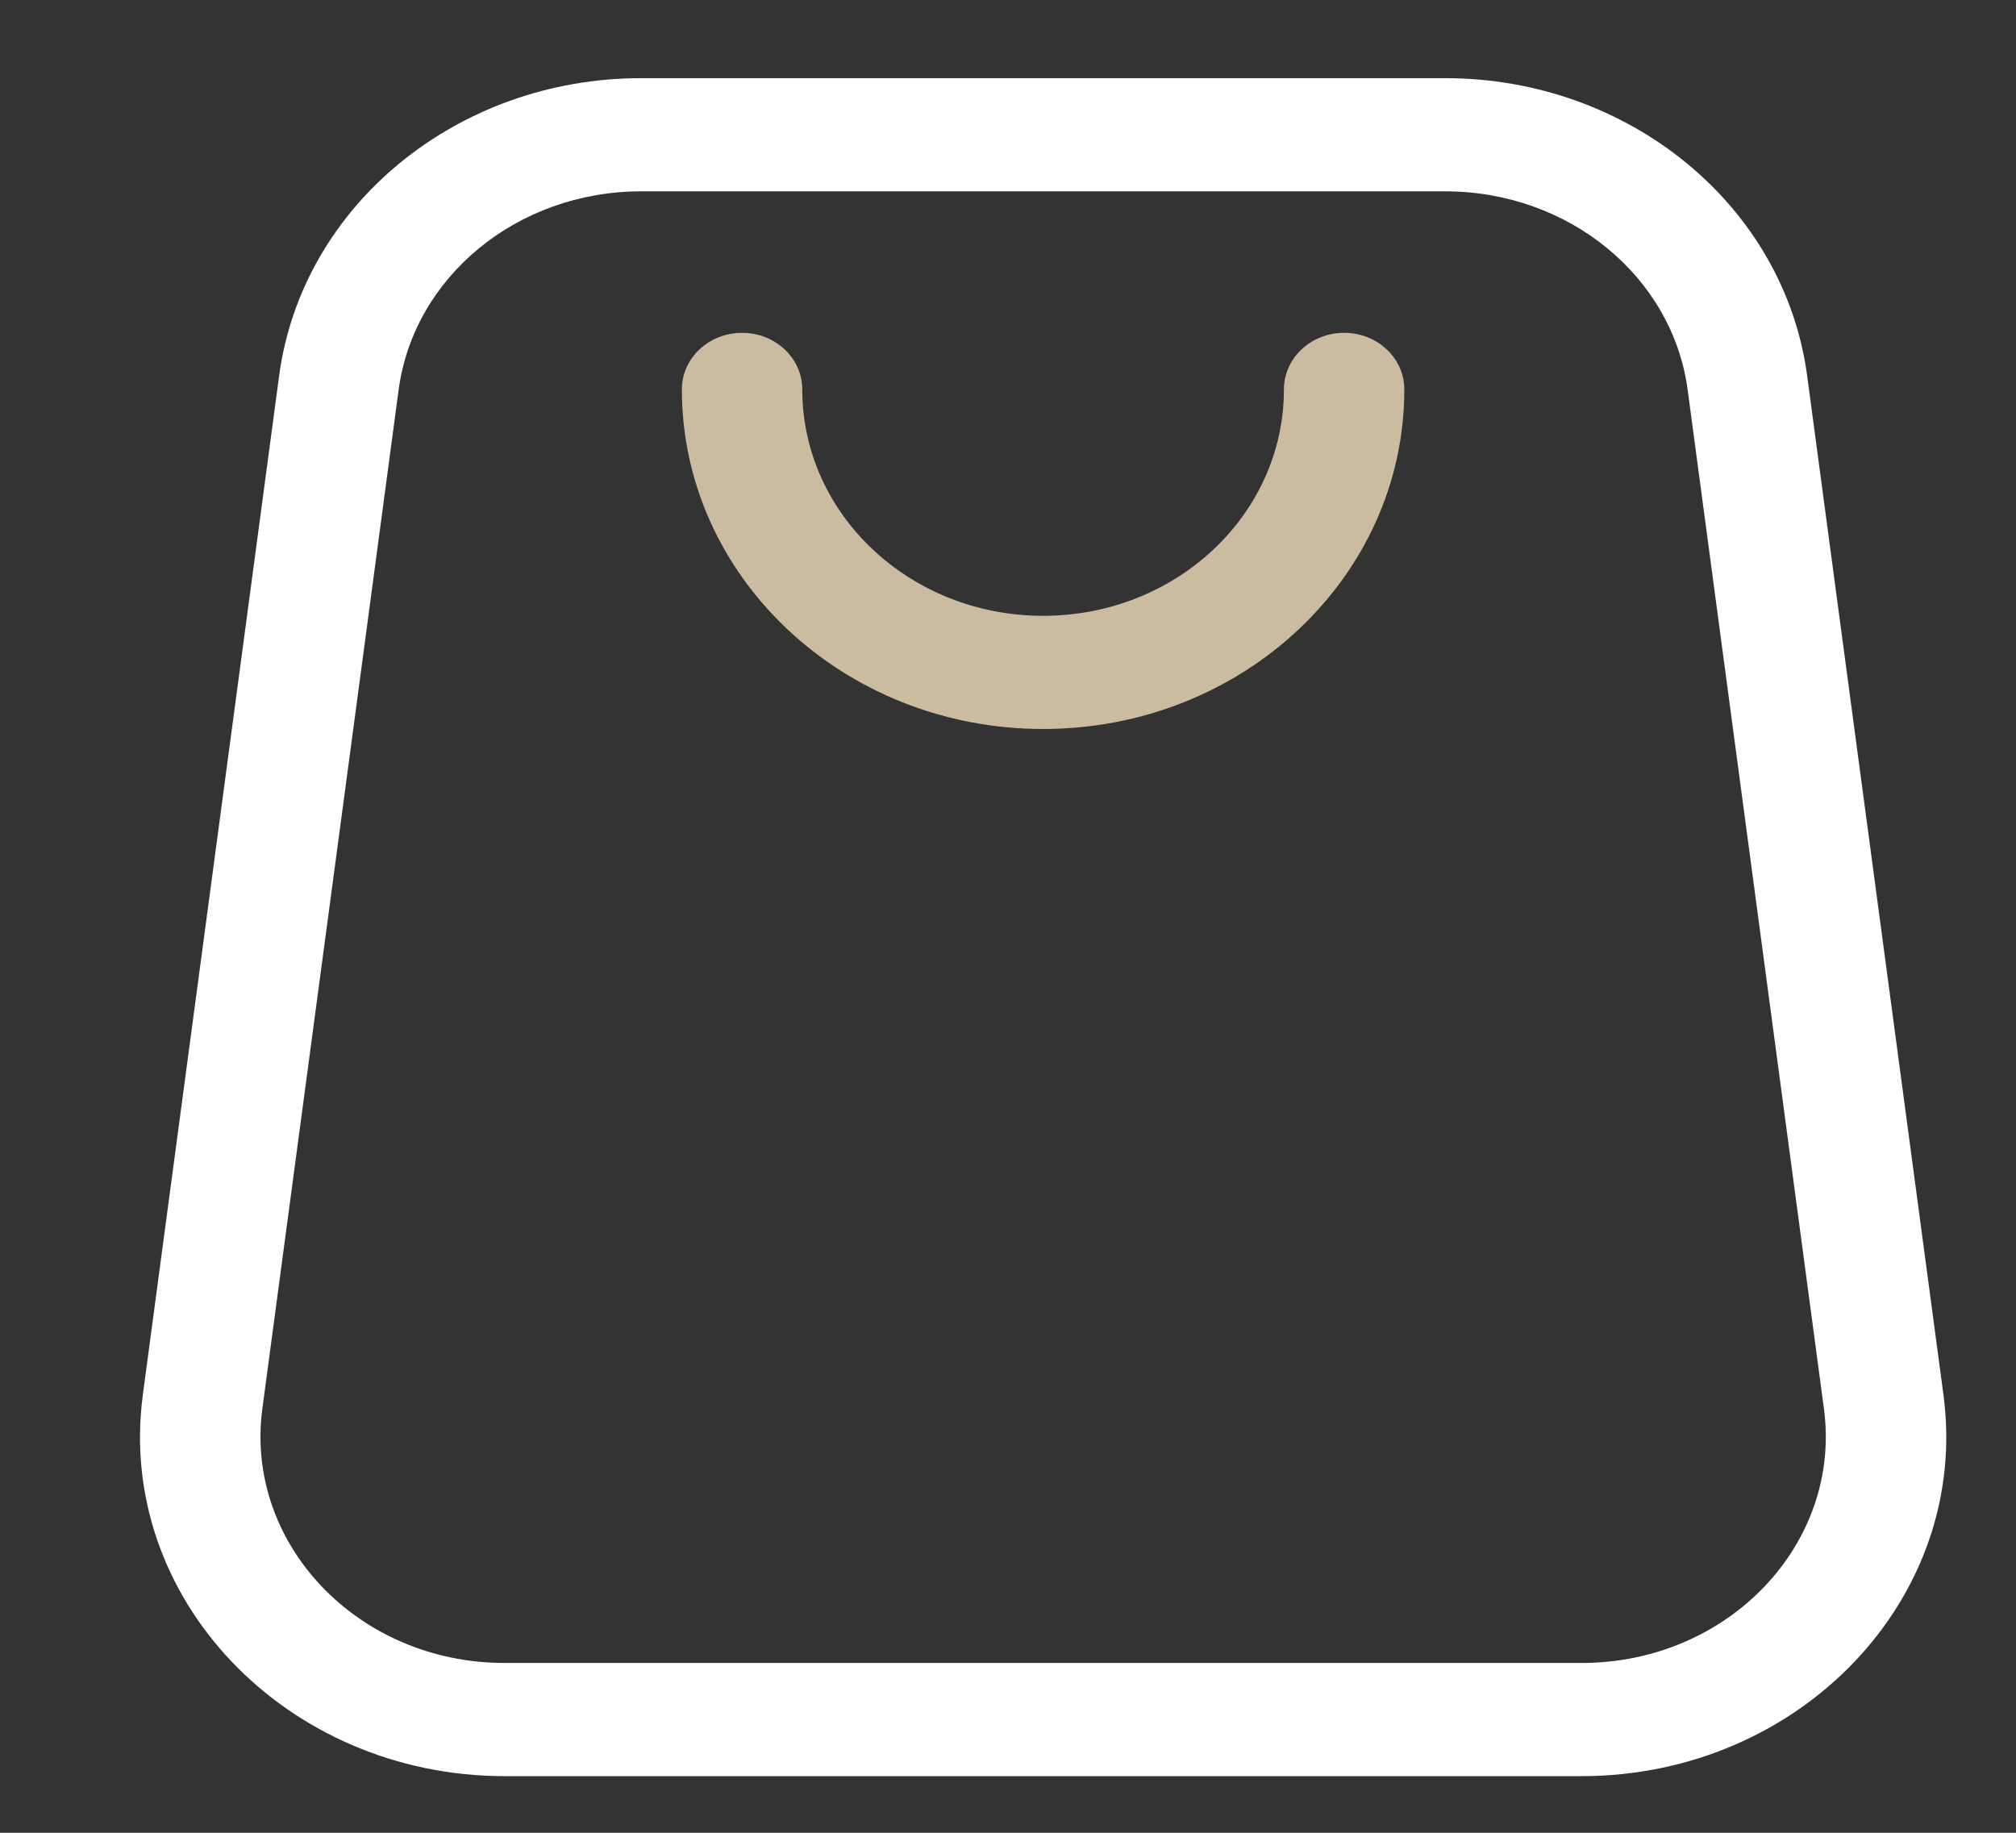
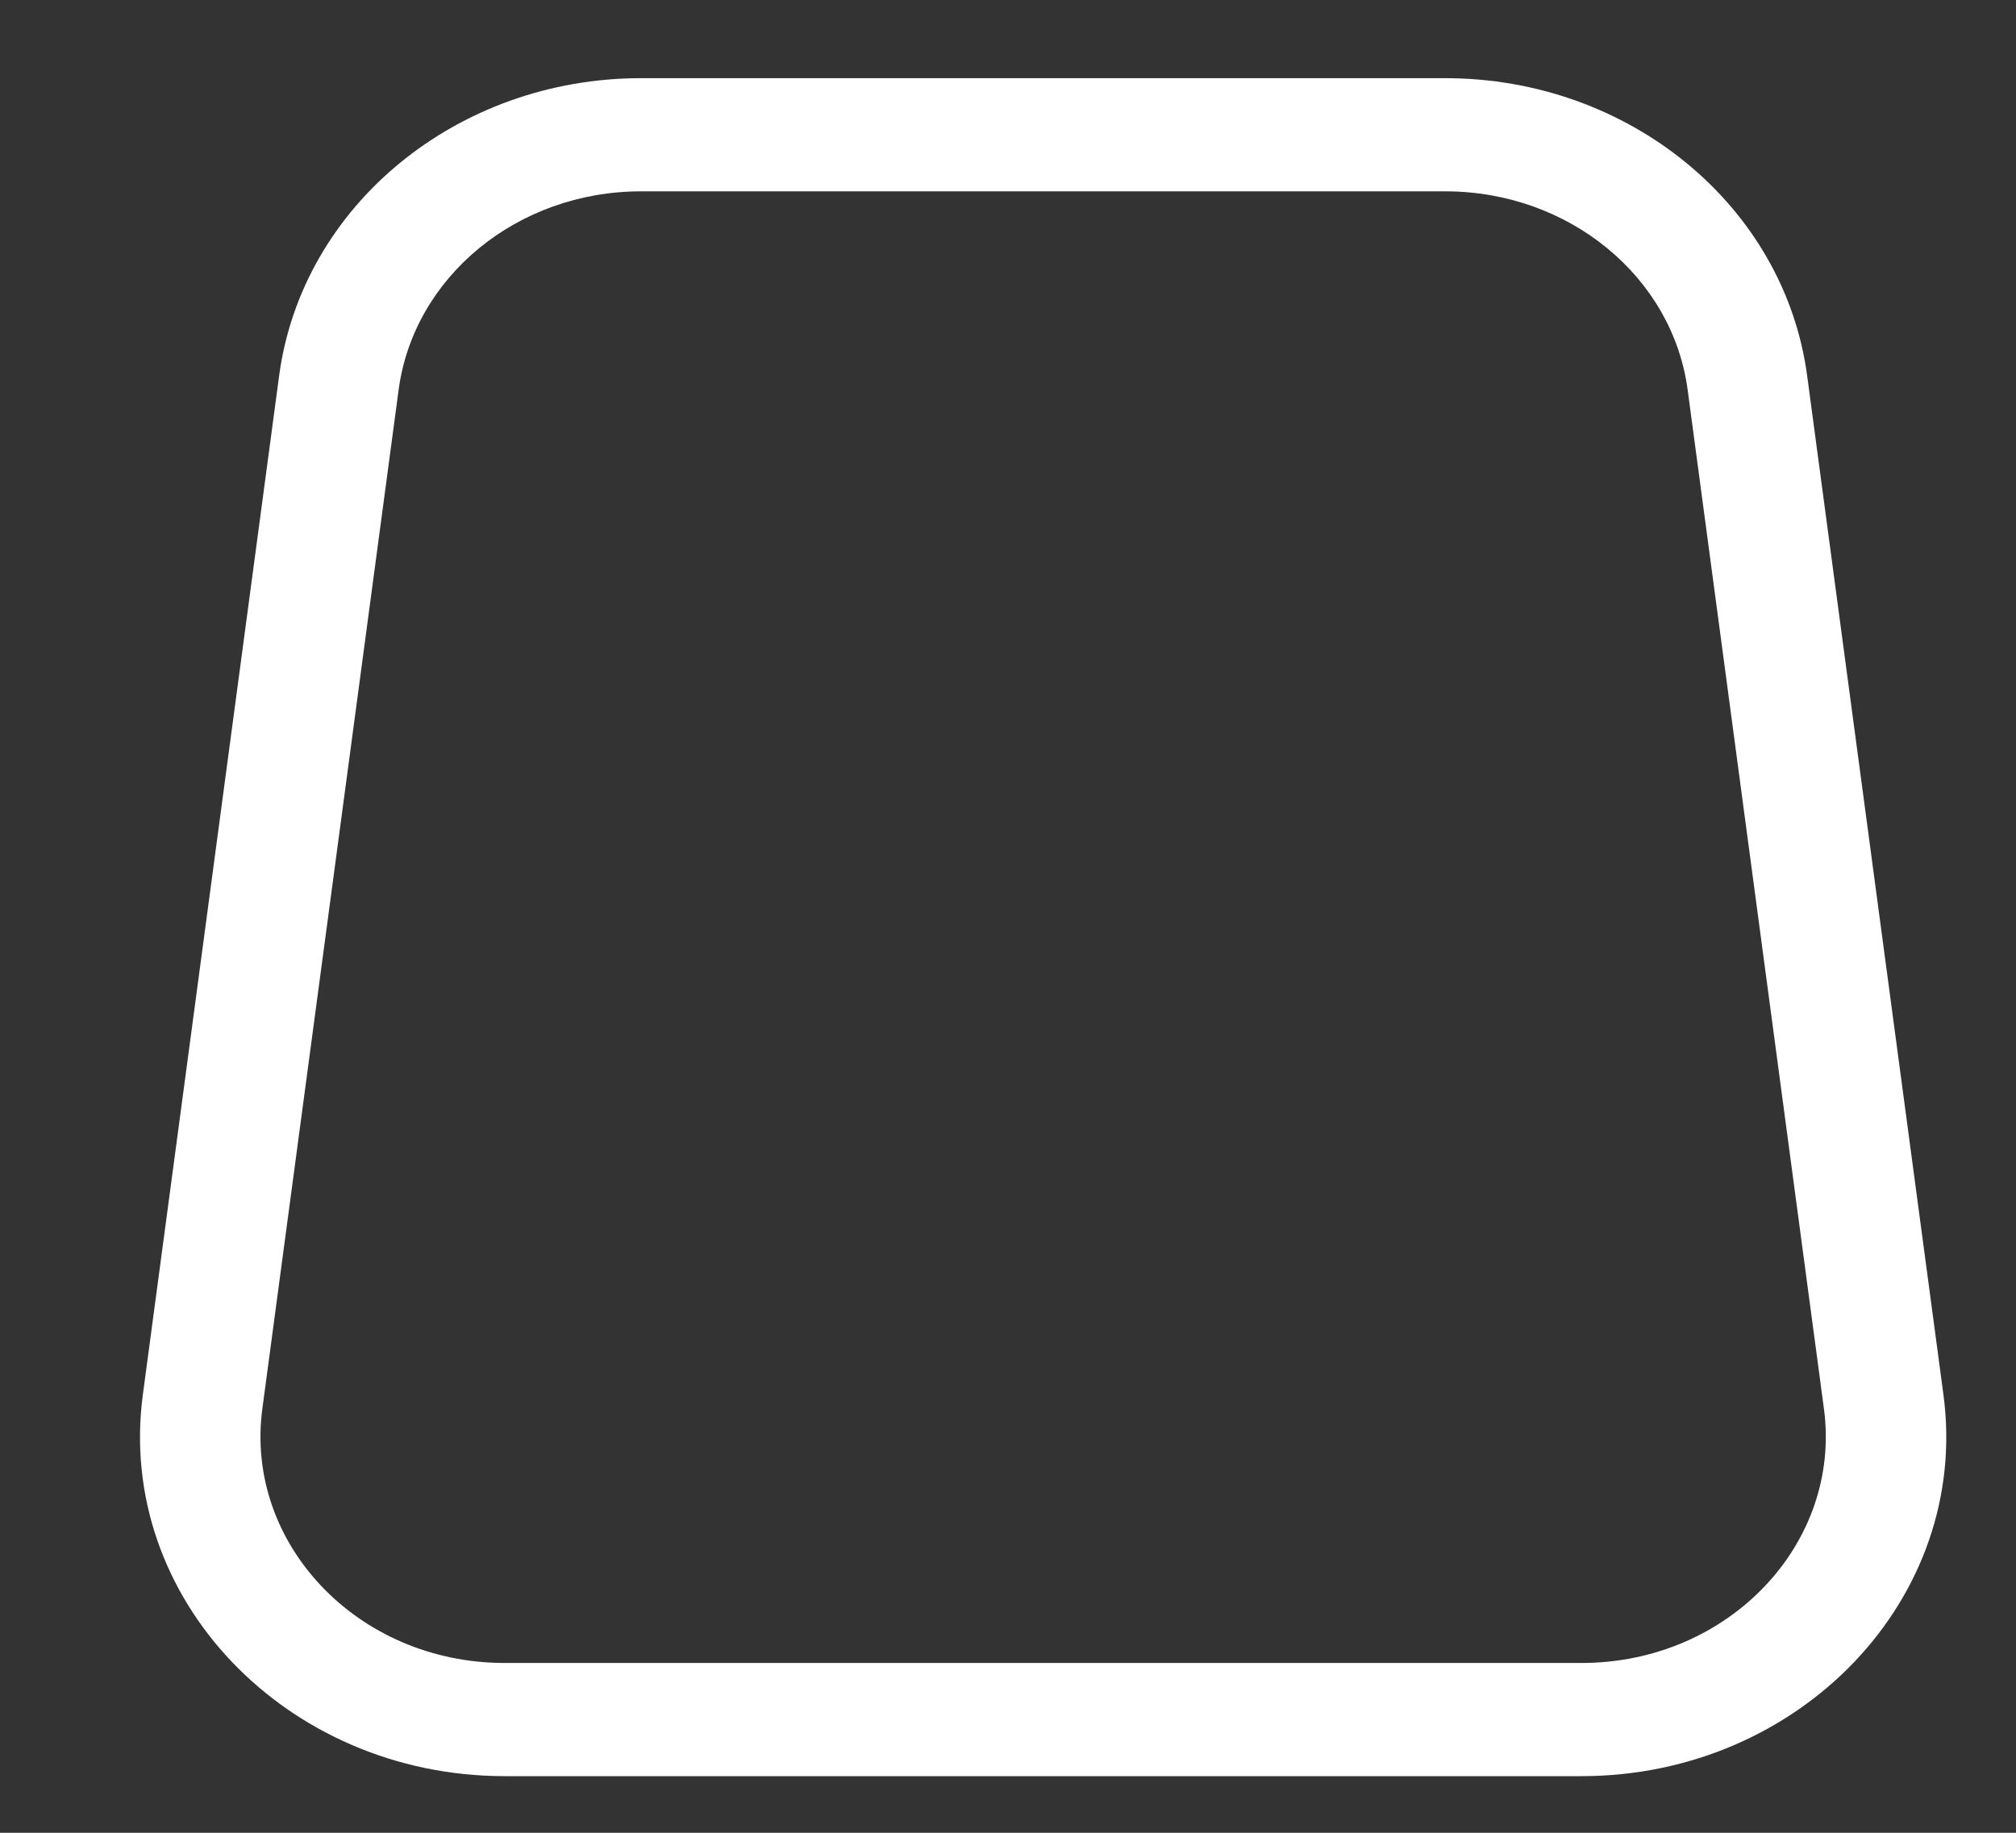
<svg xmlns="http://www.w3.org/2000/svg" width="22" height="20" viewBox="0 0 22 20" fill="none">
  <rect x="0" y="0" width="22" height="20" fill="#333333" stroke="none" />
  <g clip-path="url(#clip0_47_479)">
-     <path d="M8.755 4.25C8.755 3.908 8.461 3.632 8.098 3.632C7.735 3.632 7.441 3.908 7.441 4.25C7.441 6.296 9.206 7.955 11.383 7.955C13.56 7.955 15.325 6.296 15.325 4.25C15.325 3.908 15.031 3.632 14.668 3.632C14.305 3.632 14.011 3.908 14.011 4.25C14.011 5.614 12.835 6.72 11.383 6.72C9.932 6.72 8.755 5.614 8.755 4.25Z" fill="#CBBBA1" />
-     <path fill-rule="evenodd" clip-rule="evenodd" d="M6.995 0.853C4.993 0.853 3.295 2.24 3.046 4.101L1.559 15.218C1.262 17.437 3.124 19.382 5.508 19.382H17.258C19.643 19.382 21.505 17.437 21.208 15.218L19.721 4.101C19.472 2.24 17.774 0.853 15.772 0.853H6.995ZM4.35 4.255C4.514 3.022 5.644 2.088 6.995 2.088H15.772C17.123 2.088 18.253 3.022 18.417 4.255L19.904 15.372C20.1 16.838 18.869 18.147 17.258 18.147H5.508C3.898 18.147 2.667 16.838 2.863 15.372L4.35 4.255Z" fill="white" />
+     <path fill-rule="evenodd" clip-rule="evenodd" d="M6.995 0.853C4.993 0.853 3.295 2.24 3.046 4.101L1.559 15.218C1.262 17.437 3.124 19.382 5.508 19.382H17.258C19.643 19.382 21.505 17.437 21.208 15.218L19.721 4.101C19.472 2.24 17.774 0.853 15.772 0.853H6.995ZM4.35 4.255C4.514 3.022 5.644 2.088 6.995 2.088H15.772C17.123 2.088 18.253 3.022 18.417 4.255L19.904 15.372C20.1 16.838 18.869 18.147 17.258 18.147H5.508C3.898 18.147 2.667 16.838 2.863 15.372Z" fill="white" />
  </g>
  <defs>
    <clipPath id="clip0_47_479">
      <rect width="21.025" height="19.765" fill="white" transform="translate(0.871 0.235)" />
    </clipPath>
  </defs>
</svg>